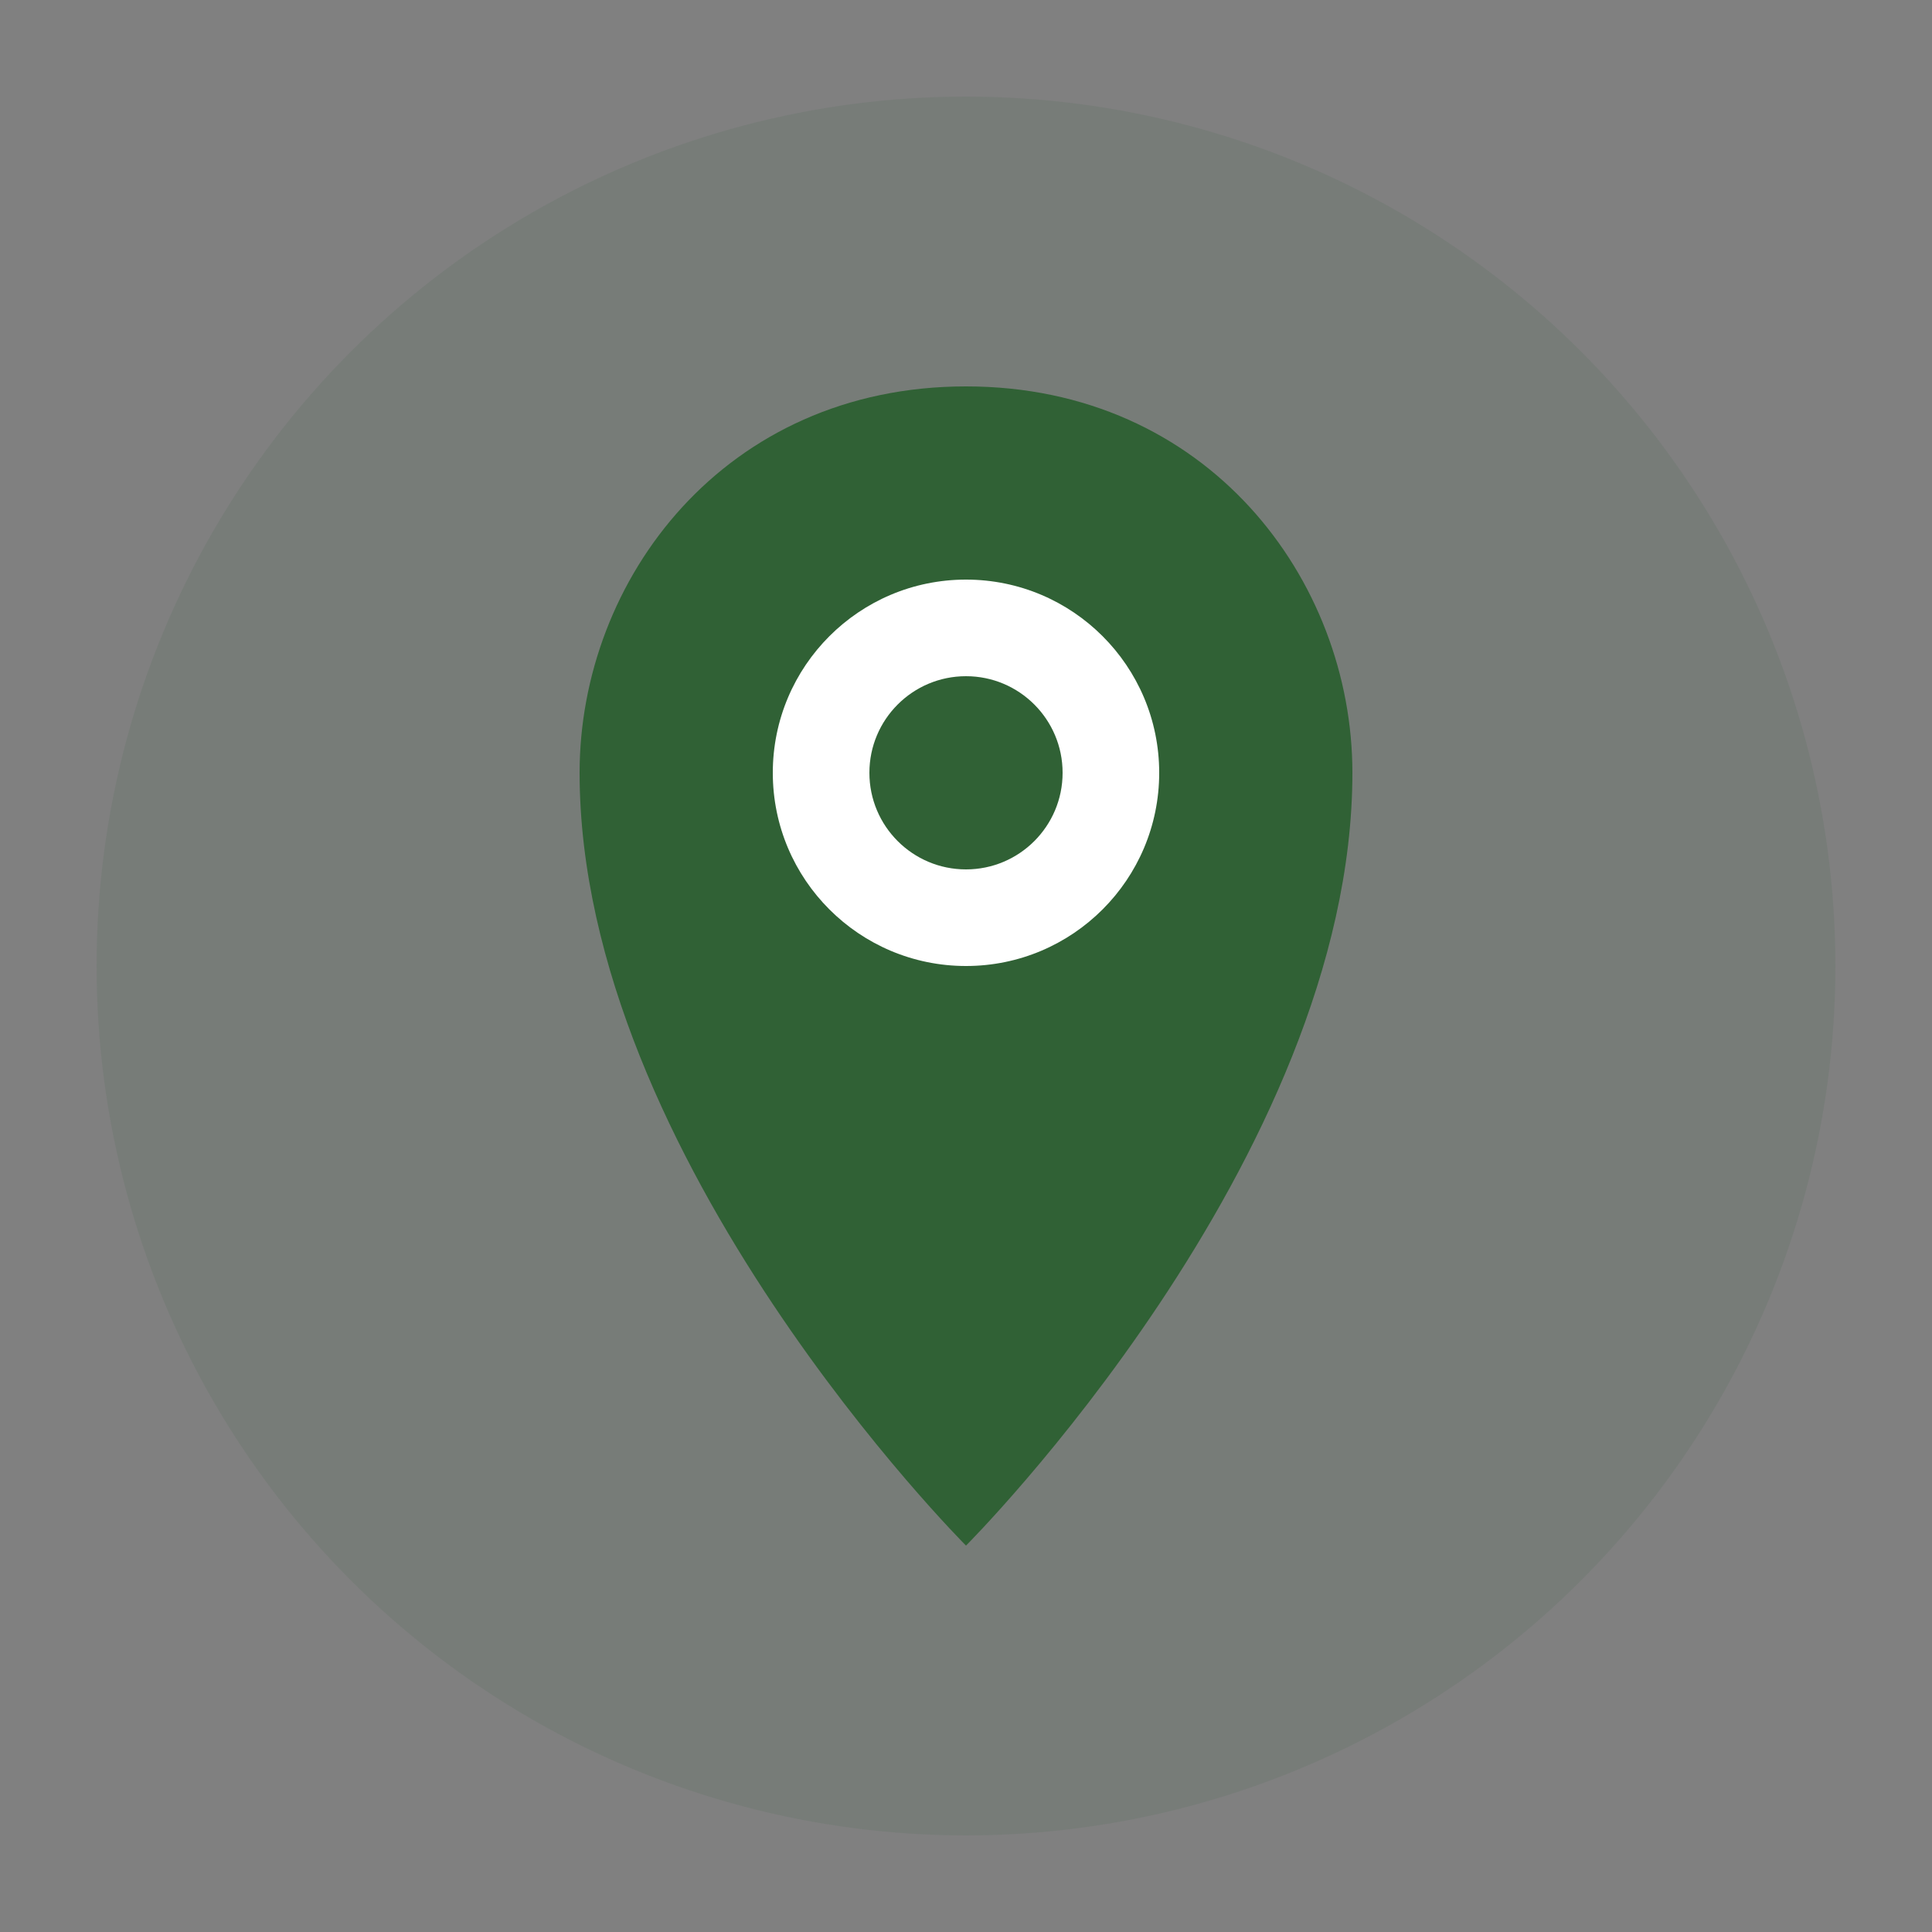
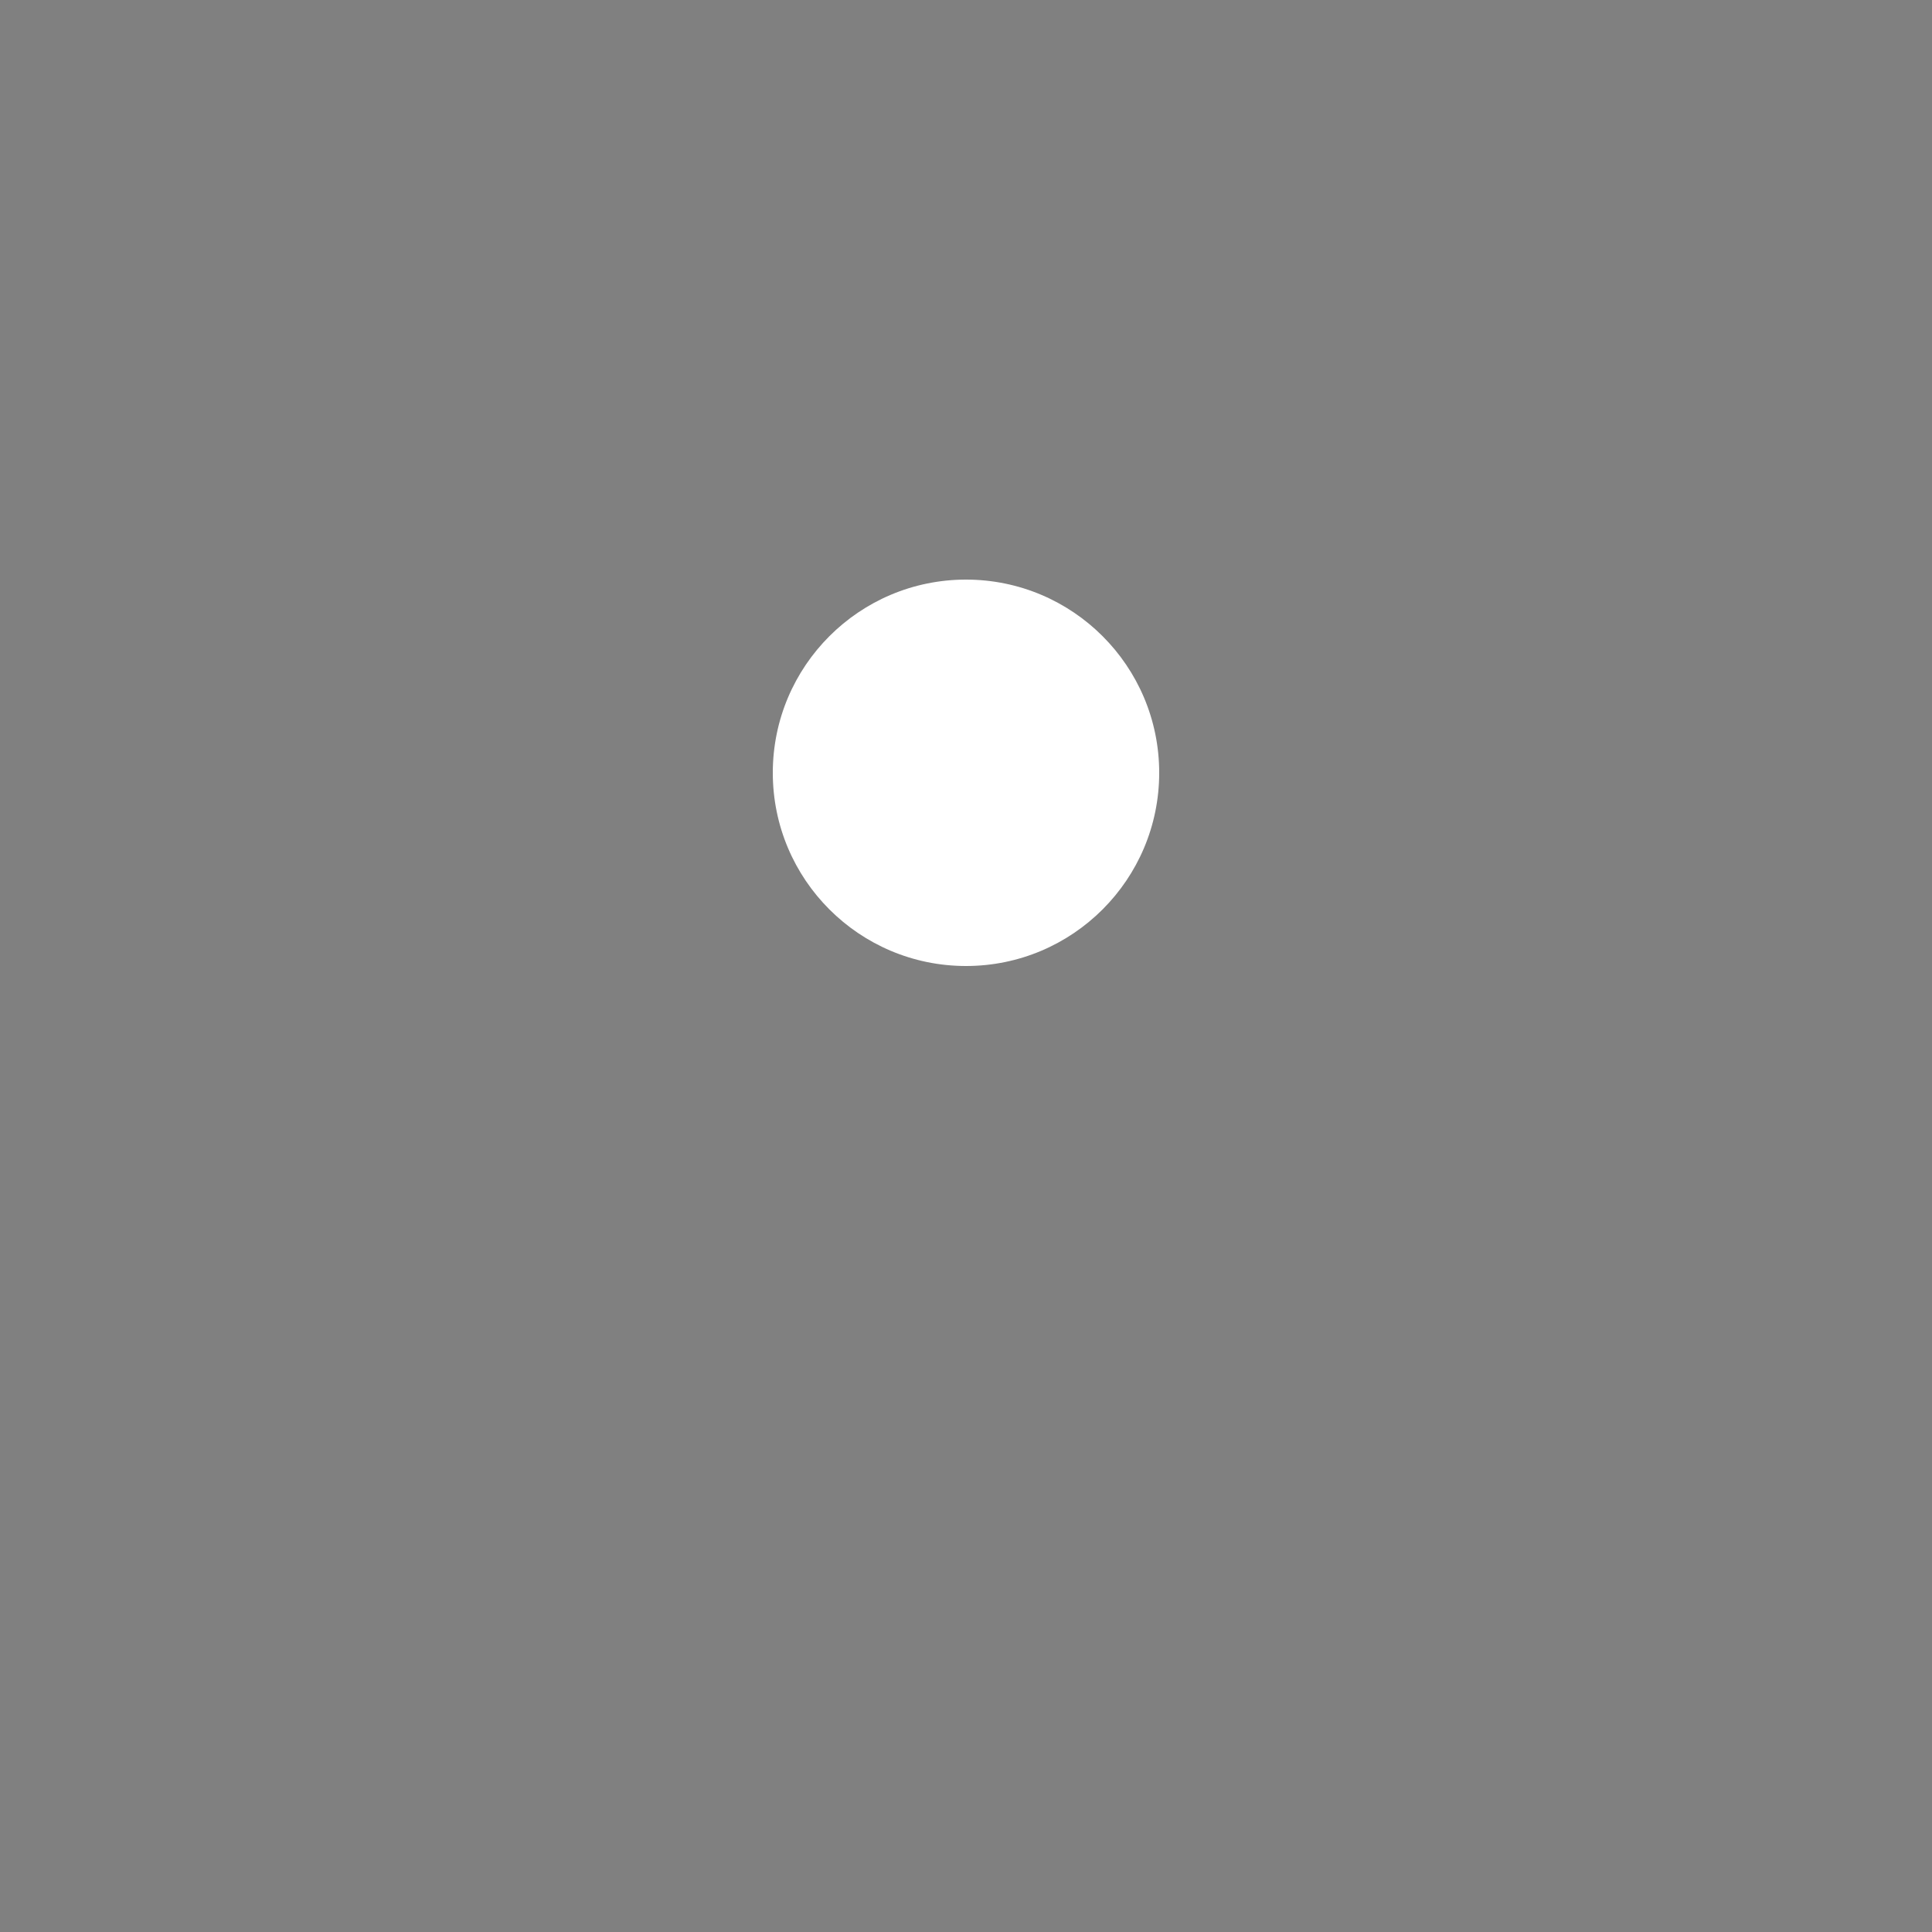
<svg xmlns="http://www.w3.org/2000/svg" width="40" height="40" viewBox="0 0 40 40" fill="none">
  <rect x="0" y="0" width="40" height="40" fill="#808080" stroke="none" />
-   <circle cx="20" cy="20" r="18" fill="#306135" opacity="0.1" />
-   <path d="M20 8C15 8 12 12 12 16C12 24 20 32 20 32C20 32 28 24 28 16C28 12 25 8 20 8Z" fill="#306135" />
  <circle cx="20" cy="16" r="4" fill="white" />
-   <circle cx="20" cy="16" r="2" fill="#306135" />
</svg>